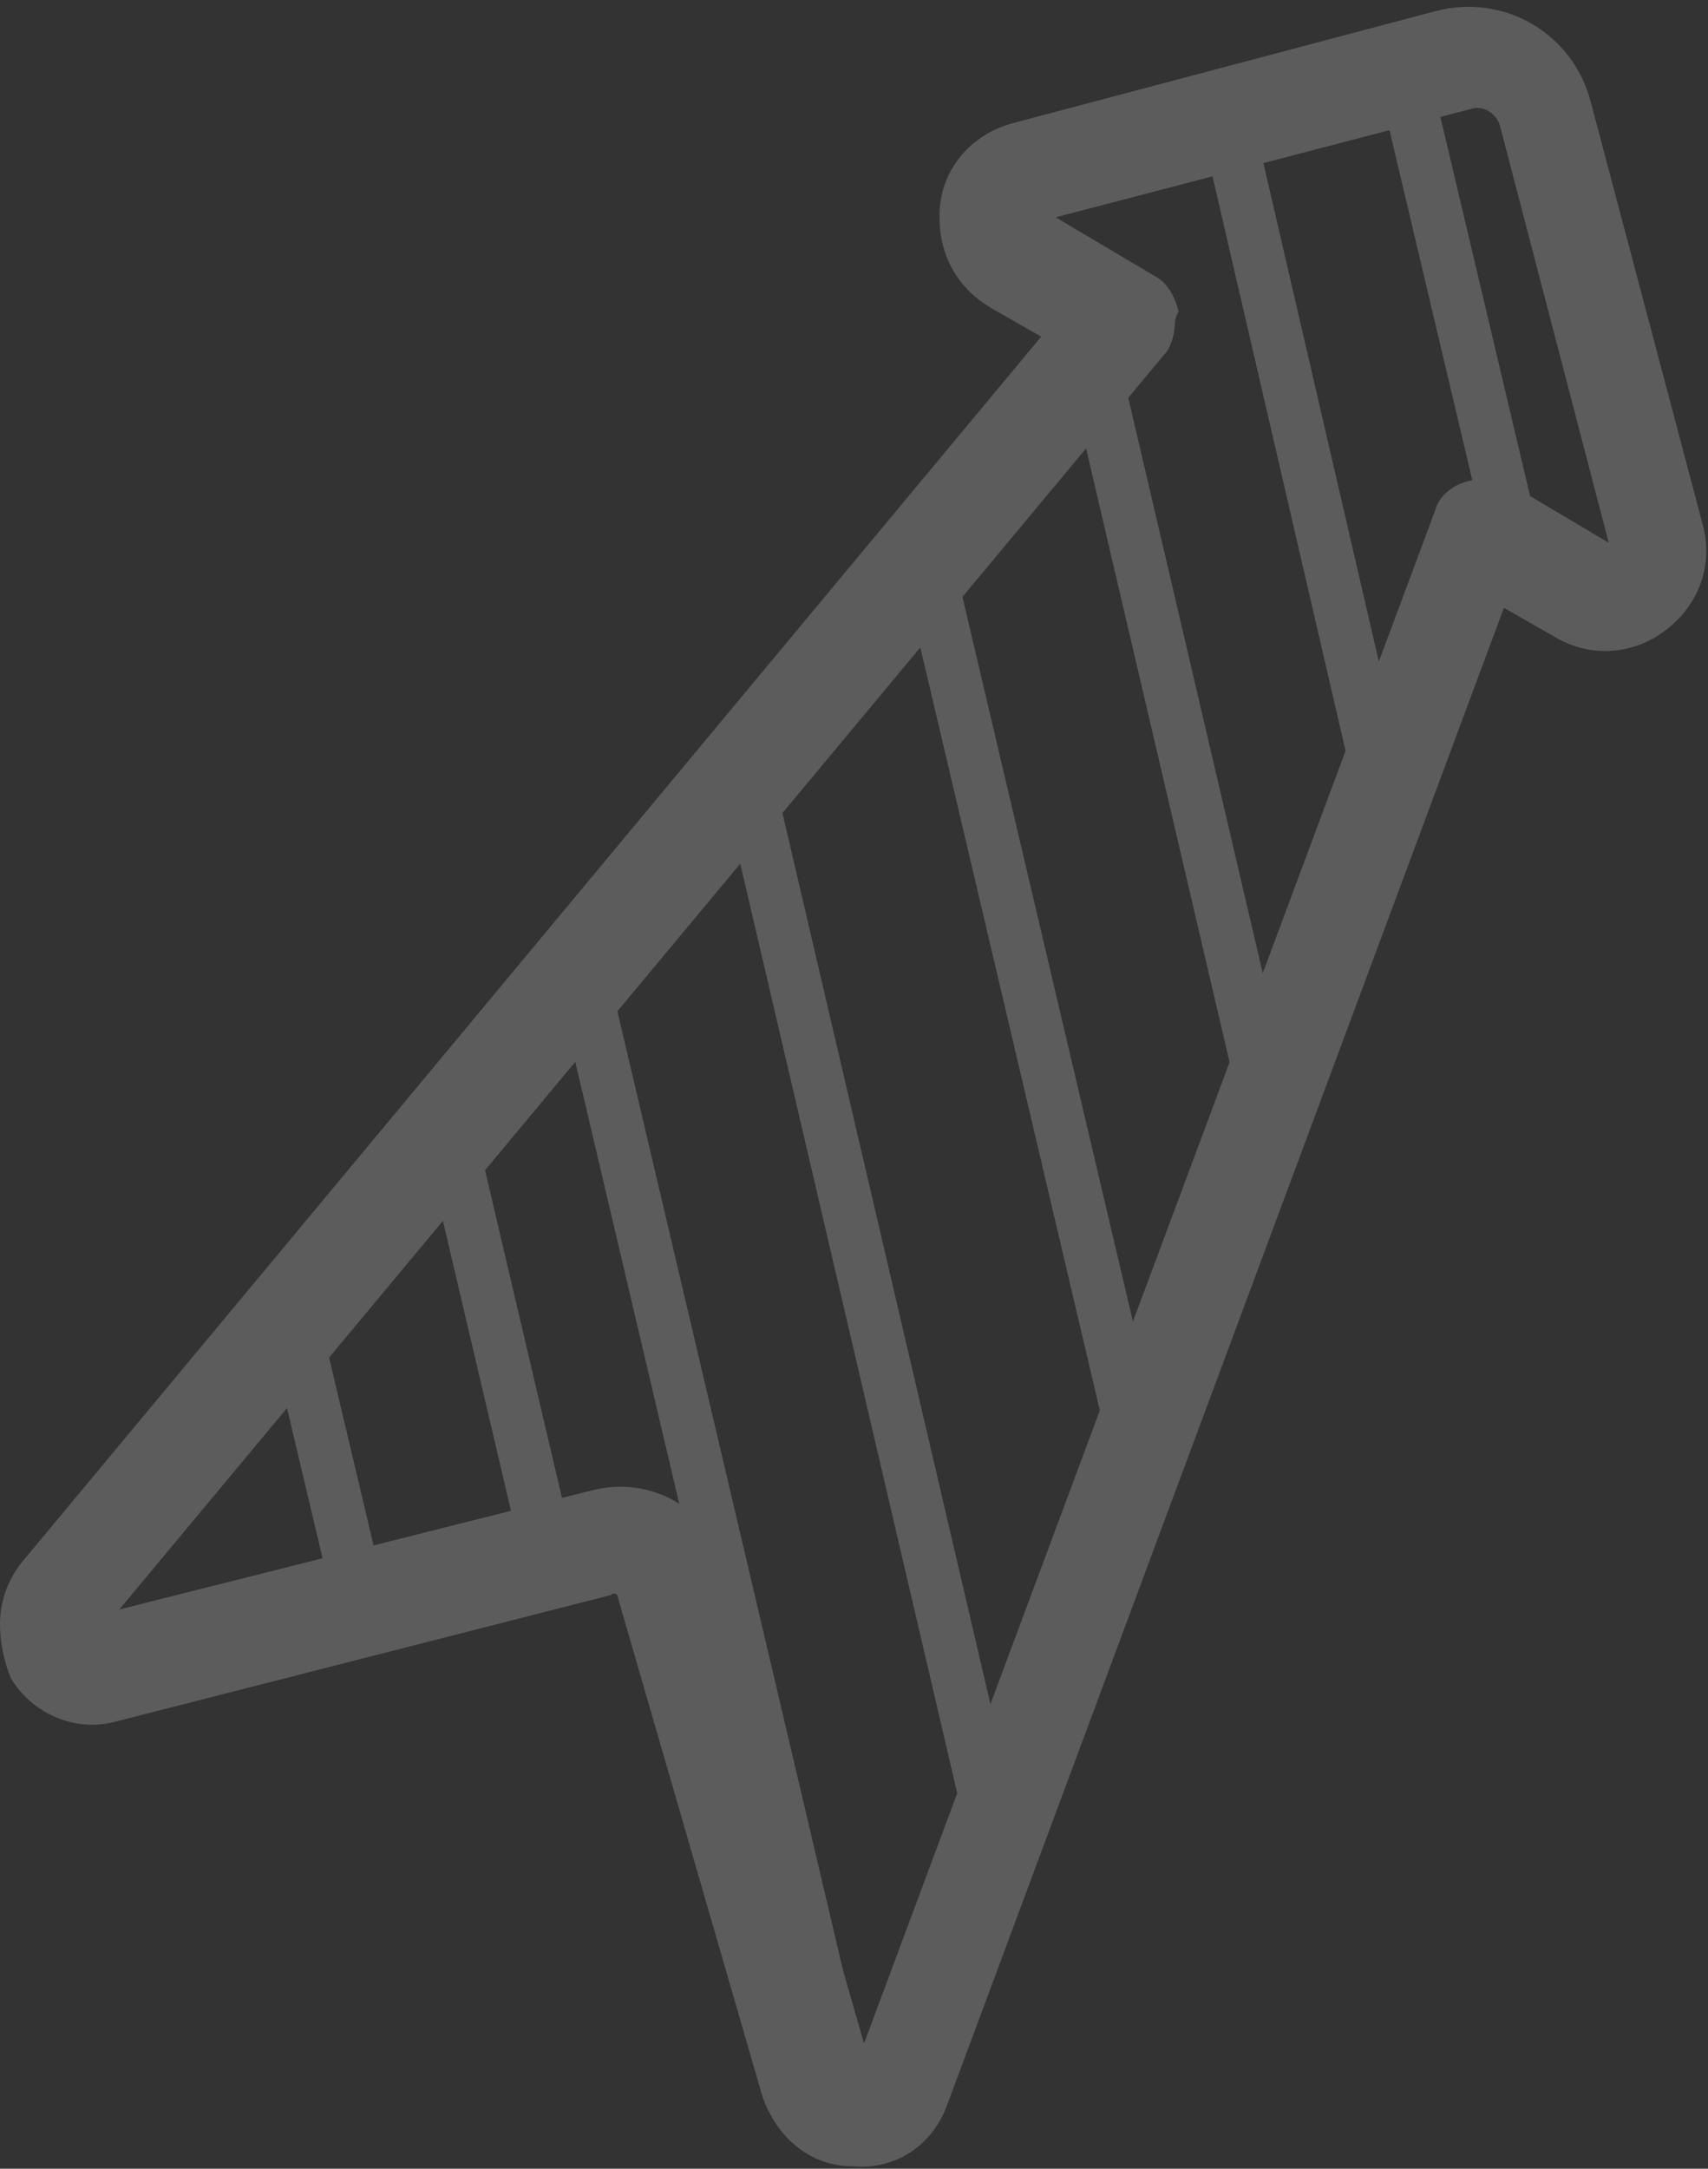
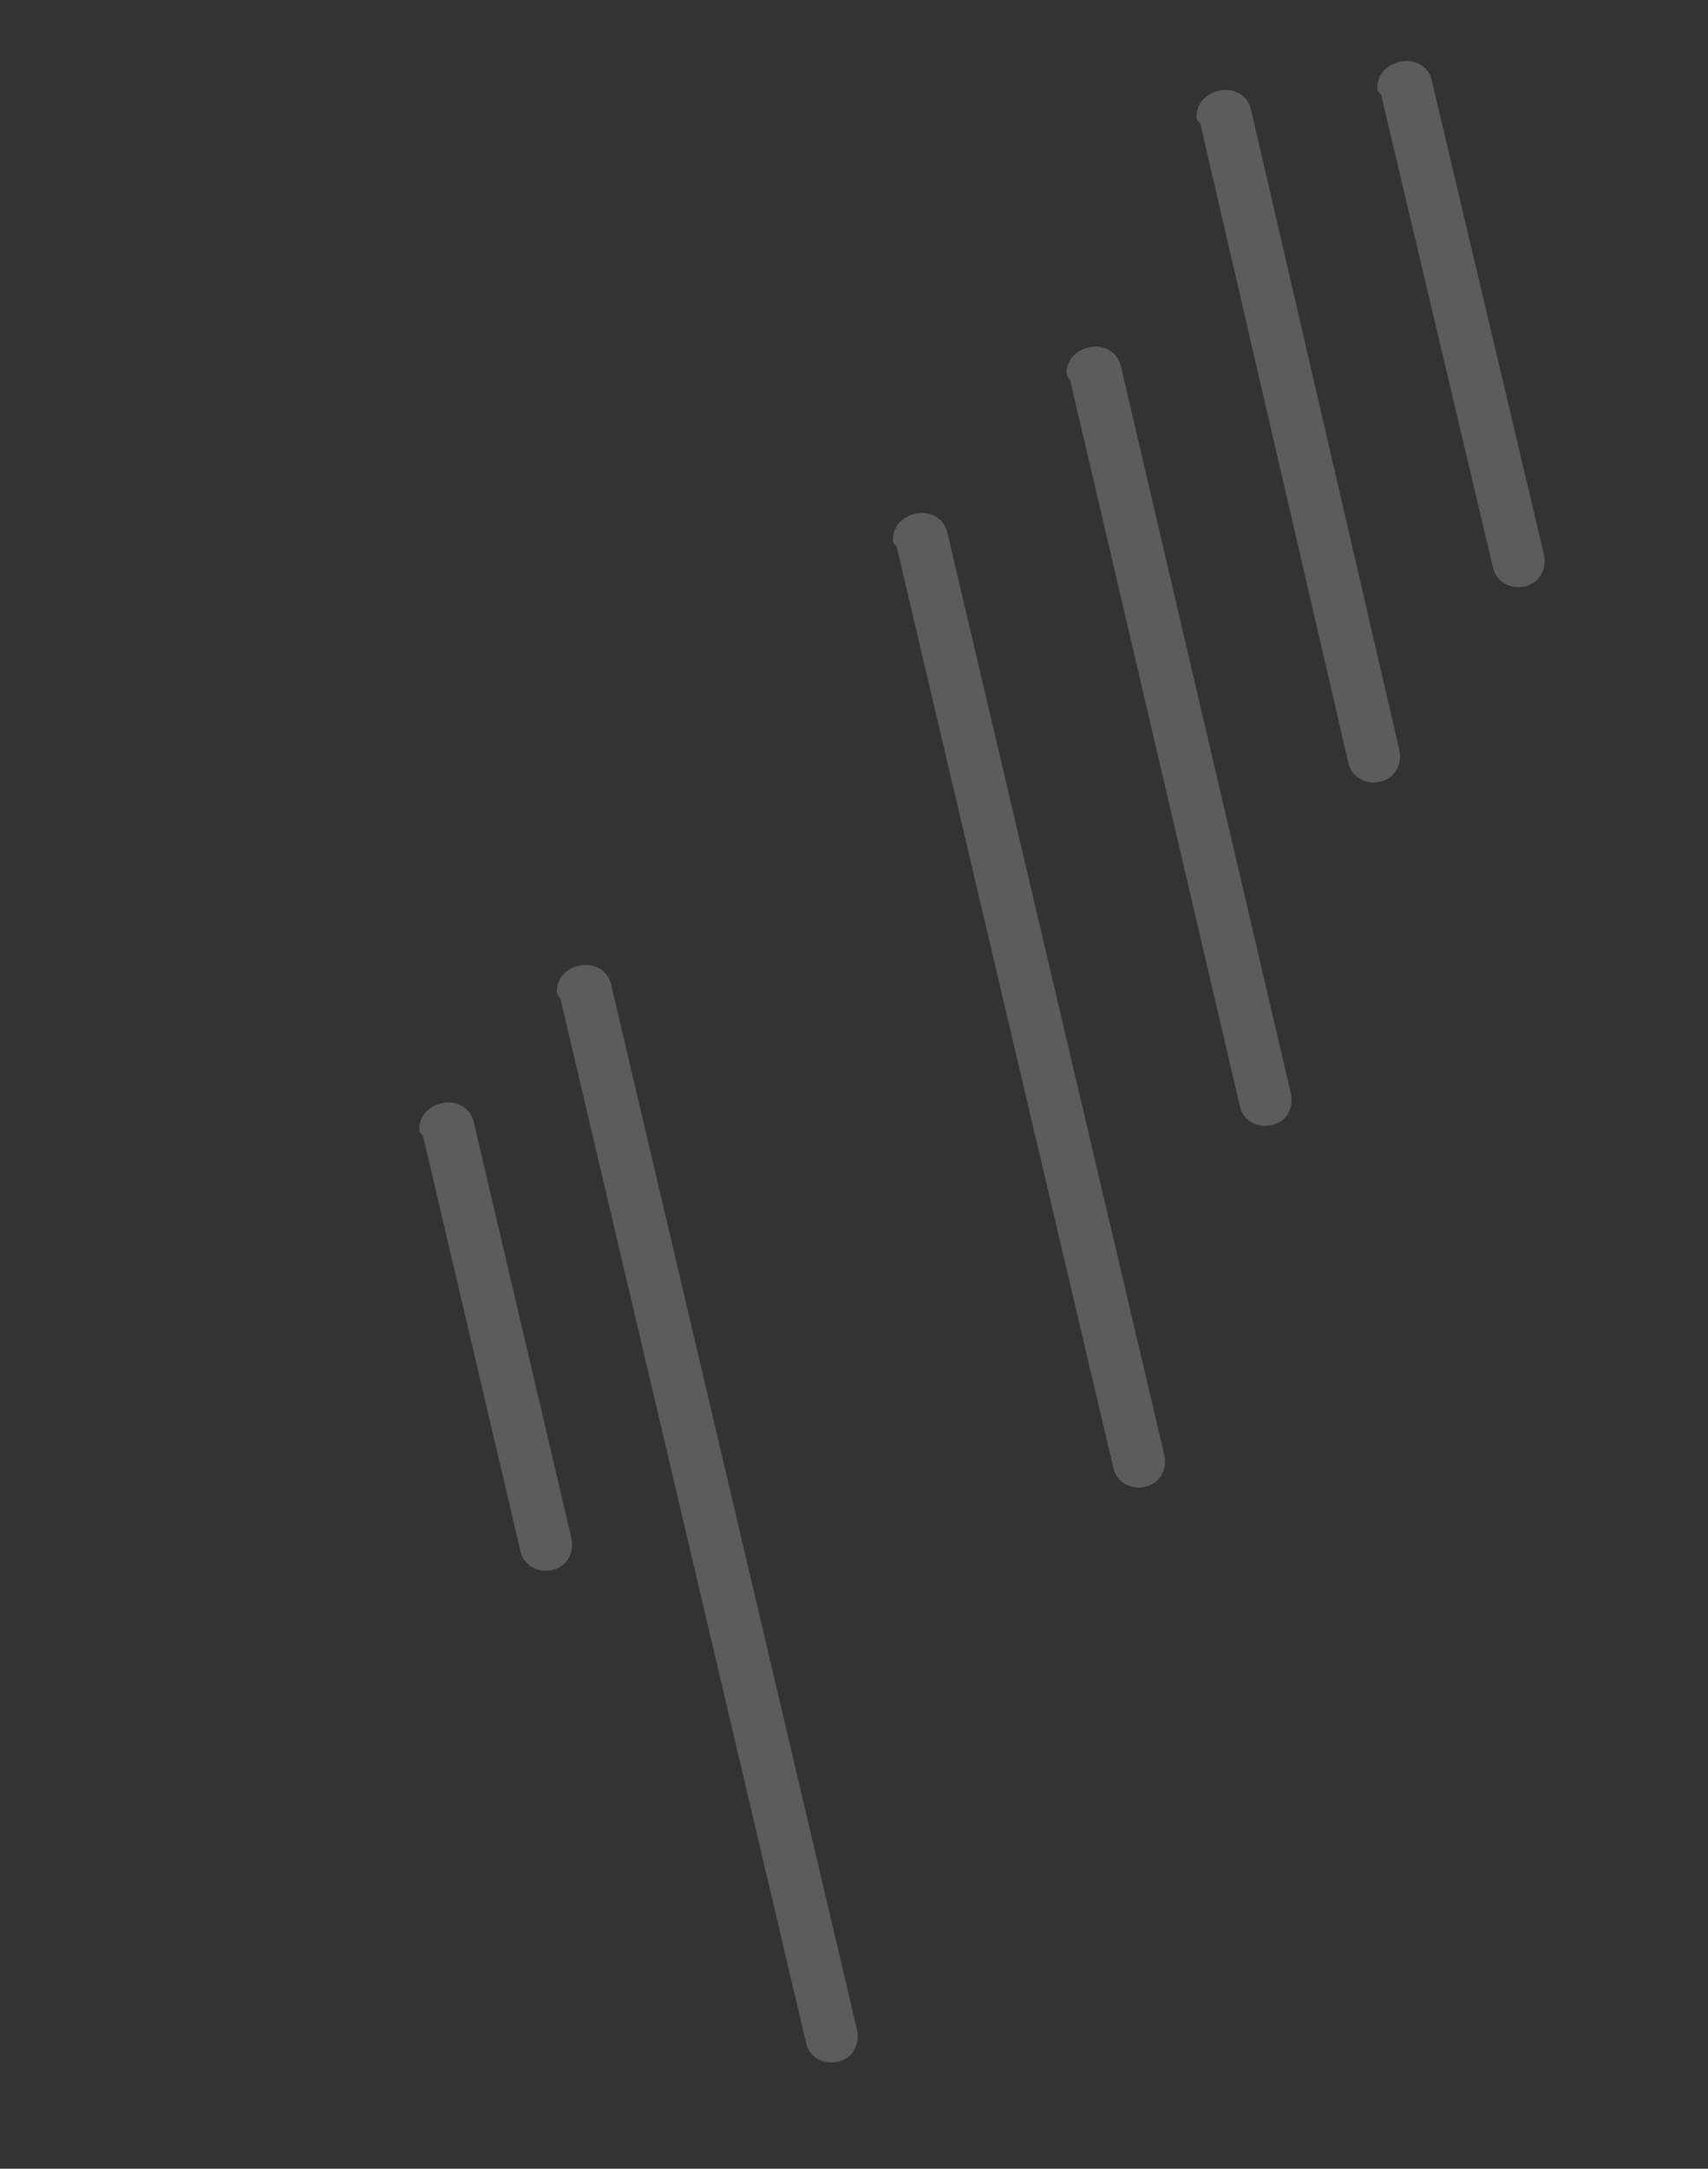
<svg xmlns="http://www.w3.org/2000/svg" width="193" height="245" viewBox="0 0 193 245" fill="none">
  <rect x="0" y="0" width="193" height="245" fill="#333333" stroke="none" />
  <g opacity="0.2">
-     <path d="M0 183.459C0 181.008 0.817 178.557 2.451 176.514L117.65 38.031L111.931 34.763C107.846 32.312 105.803 28.227 106.212 23.325C106.62 18.831 109.888 15.155 114.382 13.929L162.177 1.265C169.938 -0.777 177.7 3.716 179.743 11.478L192.406 59.273C193.632 63.767 191.998 68.26 188.321 71.12C184.645 73.979 179.743 74.388 175.657 71.937L169.938 68.669L107.029 237.79C105.395 242.284 101.309 245.143 96.407 244.735C91.505 244.735 87.829 241.467 86.195 236.973L69.855 180.599C69.855 180.191 69.446 179.782 69.038 180.191L13.072 194.489C8.579 195.714 3.677 193.672 1.226 189.586C0.409 187.544 0 185.501 0 183.459ZM132.764 36.397C132.764 37.622 132.356 39.256 131.539 40.073L13.481 181.825L66.995 168.344C73.531 166.71 80.067 170.387 82.11 176.923L97.633 230.846L162.177 57.639C162.585 56.005 164.219 54.78 165.853 54.371C167.487 53.963 169.121 53.963 170.756 54.78L181.785 61.316L169.53 14.338C169.121 12.704 167.487 11.887 166.262 12.295L119.284 24.55L130.313 31.086C131.948 31.903 132.764 33.537 133.173 35.171C132.764 35.989 132.764 36.397 132.764 36.397Z" fill="white" />
    <path d="M155.646 9.85C155.646 8.625 156.463 7.399 158.097 6.991C159.731 6.582 161.365 7.399 161.773 9.033L174.437 62.547C174.845 64.181 174.028 65.816 172.394 66.224C170.76 66.633 169.126 65.816 168.718 64.182L156.054 10.667C155.646 10.259 155.646 10.259 155.646 9.85Z" fill="white" />
    <path d="M135.217 13.12C135.217 11.894 136.034 10.669 137.668 10.26C139.302 9.852 140.936 10.669 141.344 12.303L158.093 84.608C158.502 86.242 157.685 87.876 156.051 88.285C154.417 88.693 152.783 87.876 152.374 86.242L135.625 13.937C135.217 13.528 135.217 13.528 135.217 13.12Z" fill="white" />
    <path d="M120.512 42.116C120.512 40.89 121.329 39.665 122.963 39.256C124.597 38.848 126.231 39.665 126.639 41.299L145.839 123.409C146.248 125.043 145.431 126.677 143.797 127.085C142.163 127.494 140.529 126.677 140.12 125.043L120.92 42.933C120.512 42.525 120.512 42.116 120.512 42.116Z" fill="white" />
    <path d="M100.903 60.913C100.903 59.687 101.72 58.462 103.354 58.053C104.988 57.645 106.622 58.462 107.03 60.096L131.54 164.265C131.949 165.899 131.132 167.533 129.498 167.941C127.864 168.35 126.23 167.533 125.821 165.899L101.311 61.73C100.903 61.321 100.903 61.321 100.903 60.913Z" fill="white" />
-     <path d="M80.883 86.651C80.883 85.426 81.7 84.2 83.334 83.792C84.968 83.383 86.602 84.2 87.01 85.834L114.38 203.075C114.789 204.709 113.972 206.343 112.338 206.752C110.704 207.16 109.07 206.343 108.661 204.709L81.291 87.468C80.883 87.06 80.883 87.06 80.883 86.651Z" fill="white" />
    <path d="M62.912 111.975C62.912 110.75 63.729 109.524 65.363 109.116C66.997 108.707 68.631 109.524 69.039 111.158L96.818 229.216C97.226 230.85 96.409 232.484 94.775 232.893C93.141 233.301 91.507 232.484 91.099 230.85L63.32 112.792C62.912 112.384 62.912 111.975 62.912 111.975Z" fill="white" />
    <path d="M47.387 127.503C47.387 126.277 48.204 125.052 49.838 124.643C51.472 124.235 53.106 125.052 53.515 126.686L64.544 173.664C64.953 175.298 64.136 176.932 62.502 177.34C60.868 177.749 59.234 176.932 58.825 175.298L47.796 128.32C47.387 127.911 47.387 127.911 47.387 127.503Z" fill="white" />
-     <path d="M30.64 152.413C30.64 151.187 31.457 149.962 33.091 149.553C34.725 149.145 36.359 149.962 36.767 151.596L44.12 182.642C44.529 184.276 43.712 185.91 42.078 186.319C40.444 186.727 38.81 185.91 38.401 184.276L31.048 153.23C30.64 152.821 30.64 152.413 30.64 152.413Z" fill="white" />
  </g>
</svg>